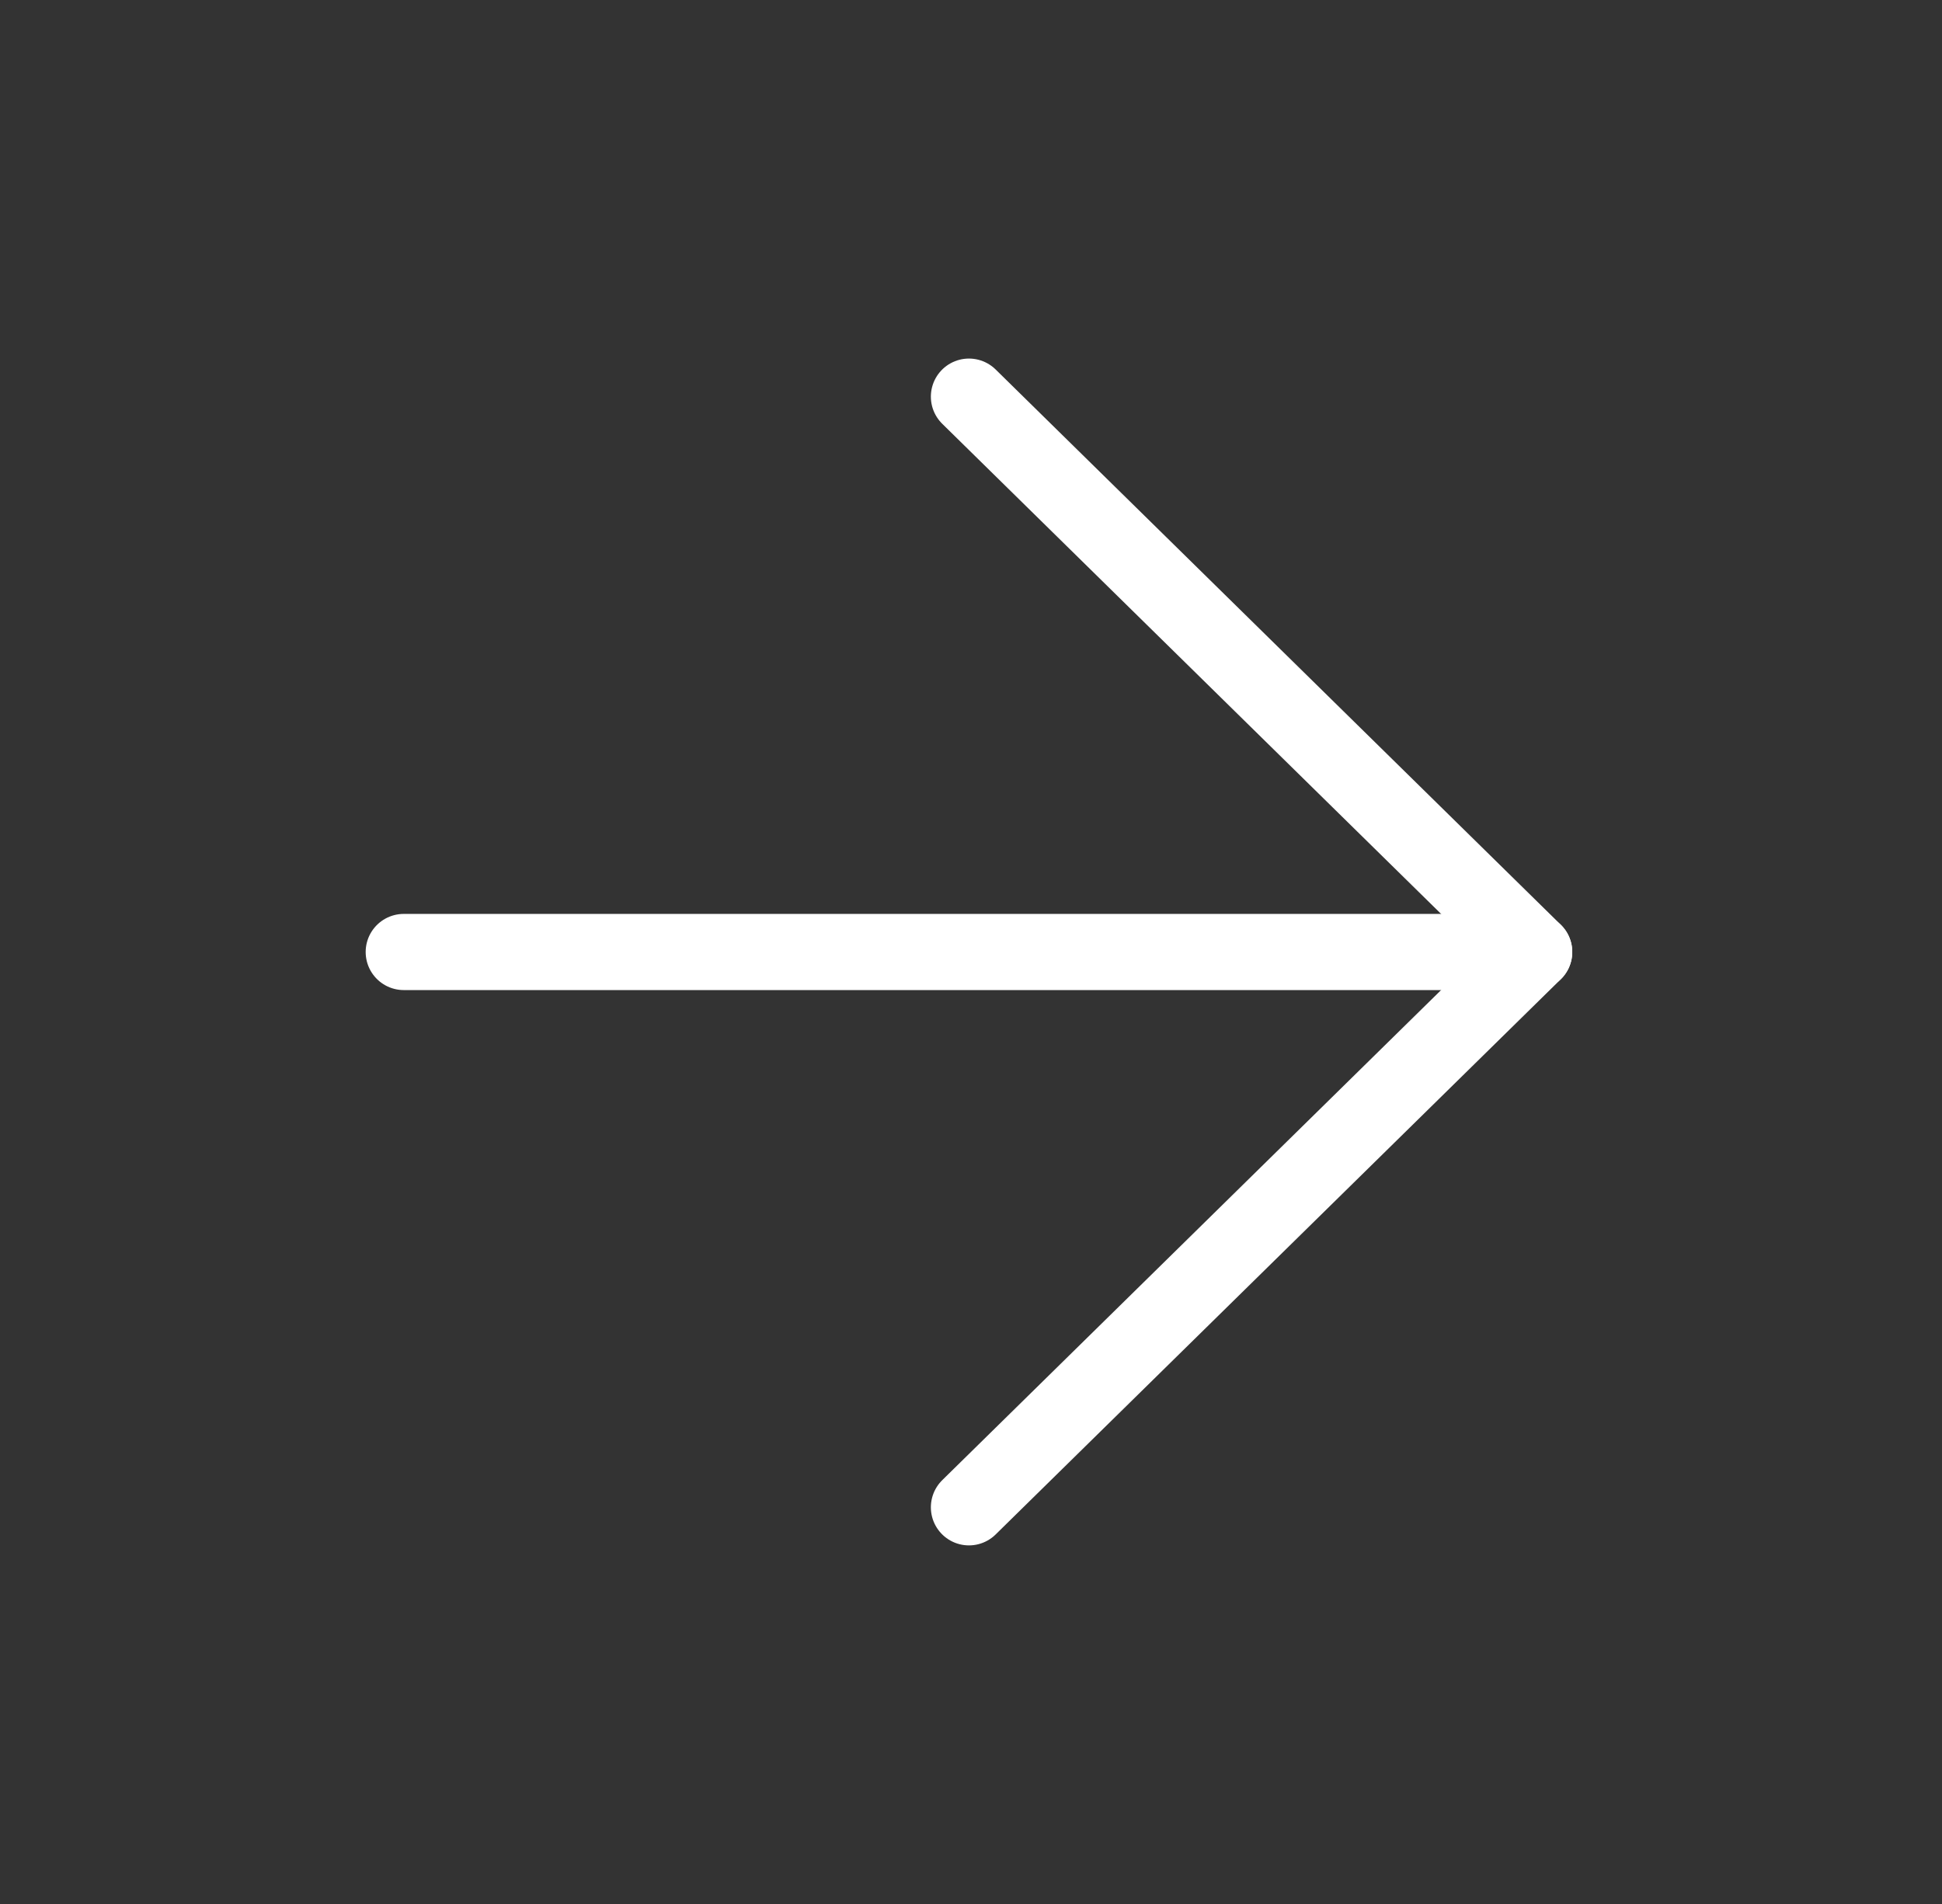
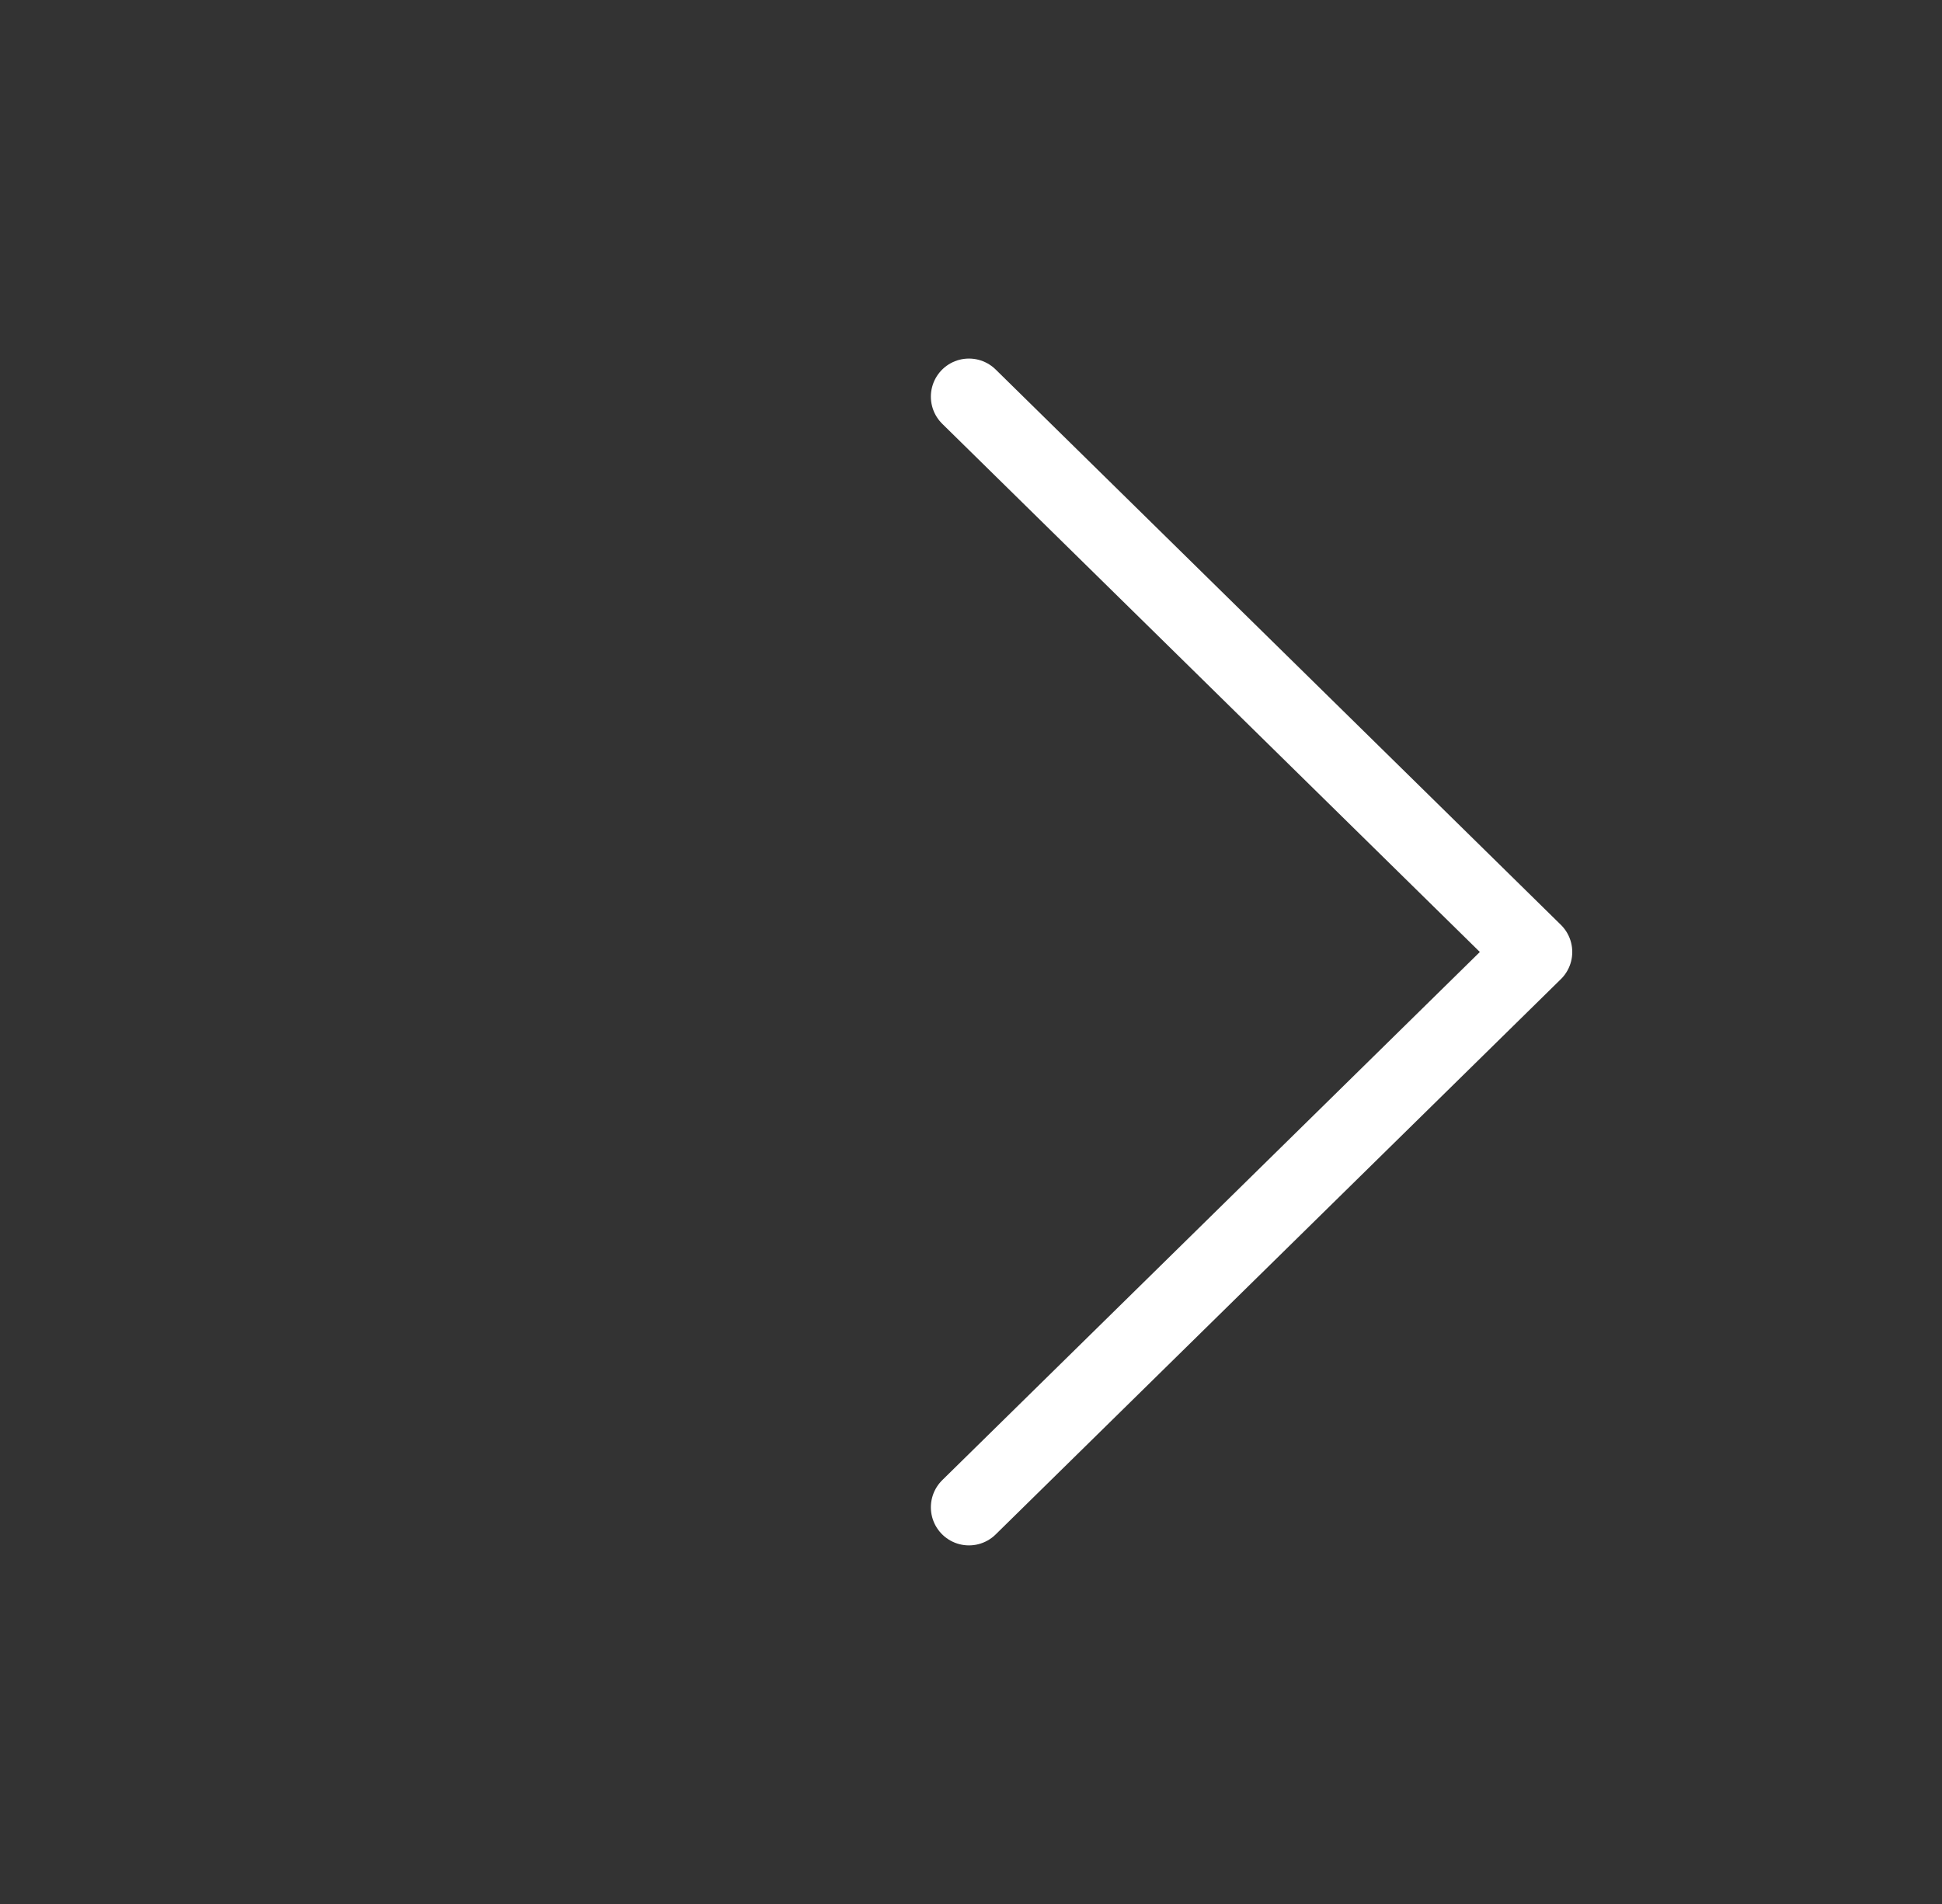
<svg xmlns="http://www.w3.org/2000/svg" width="51" height="50" viewBox="0 0 51 50" fill="none">
  <rect x="0" y="0" width="51" height="50" fill="#333333" stroke="none" />
-   <path d="M10.603 25H40.29" stroke="white" stroke-width="2" stroke-linecap="round" stroke-linejoin="round" />
  <path d="M25.446 10.416L40.29 25L25.446 39.583" stroke="white" stroke-width="2" stroke-linecap="round" stroke-linejoin="round" />
</svg>